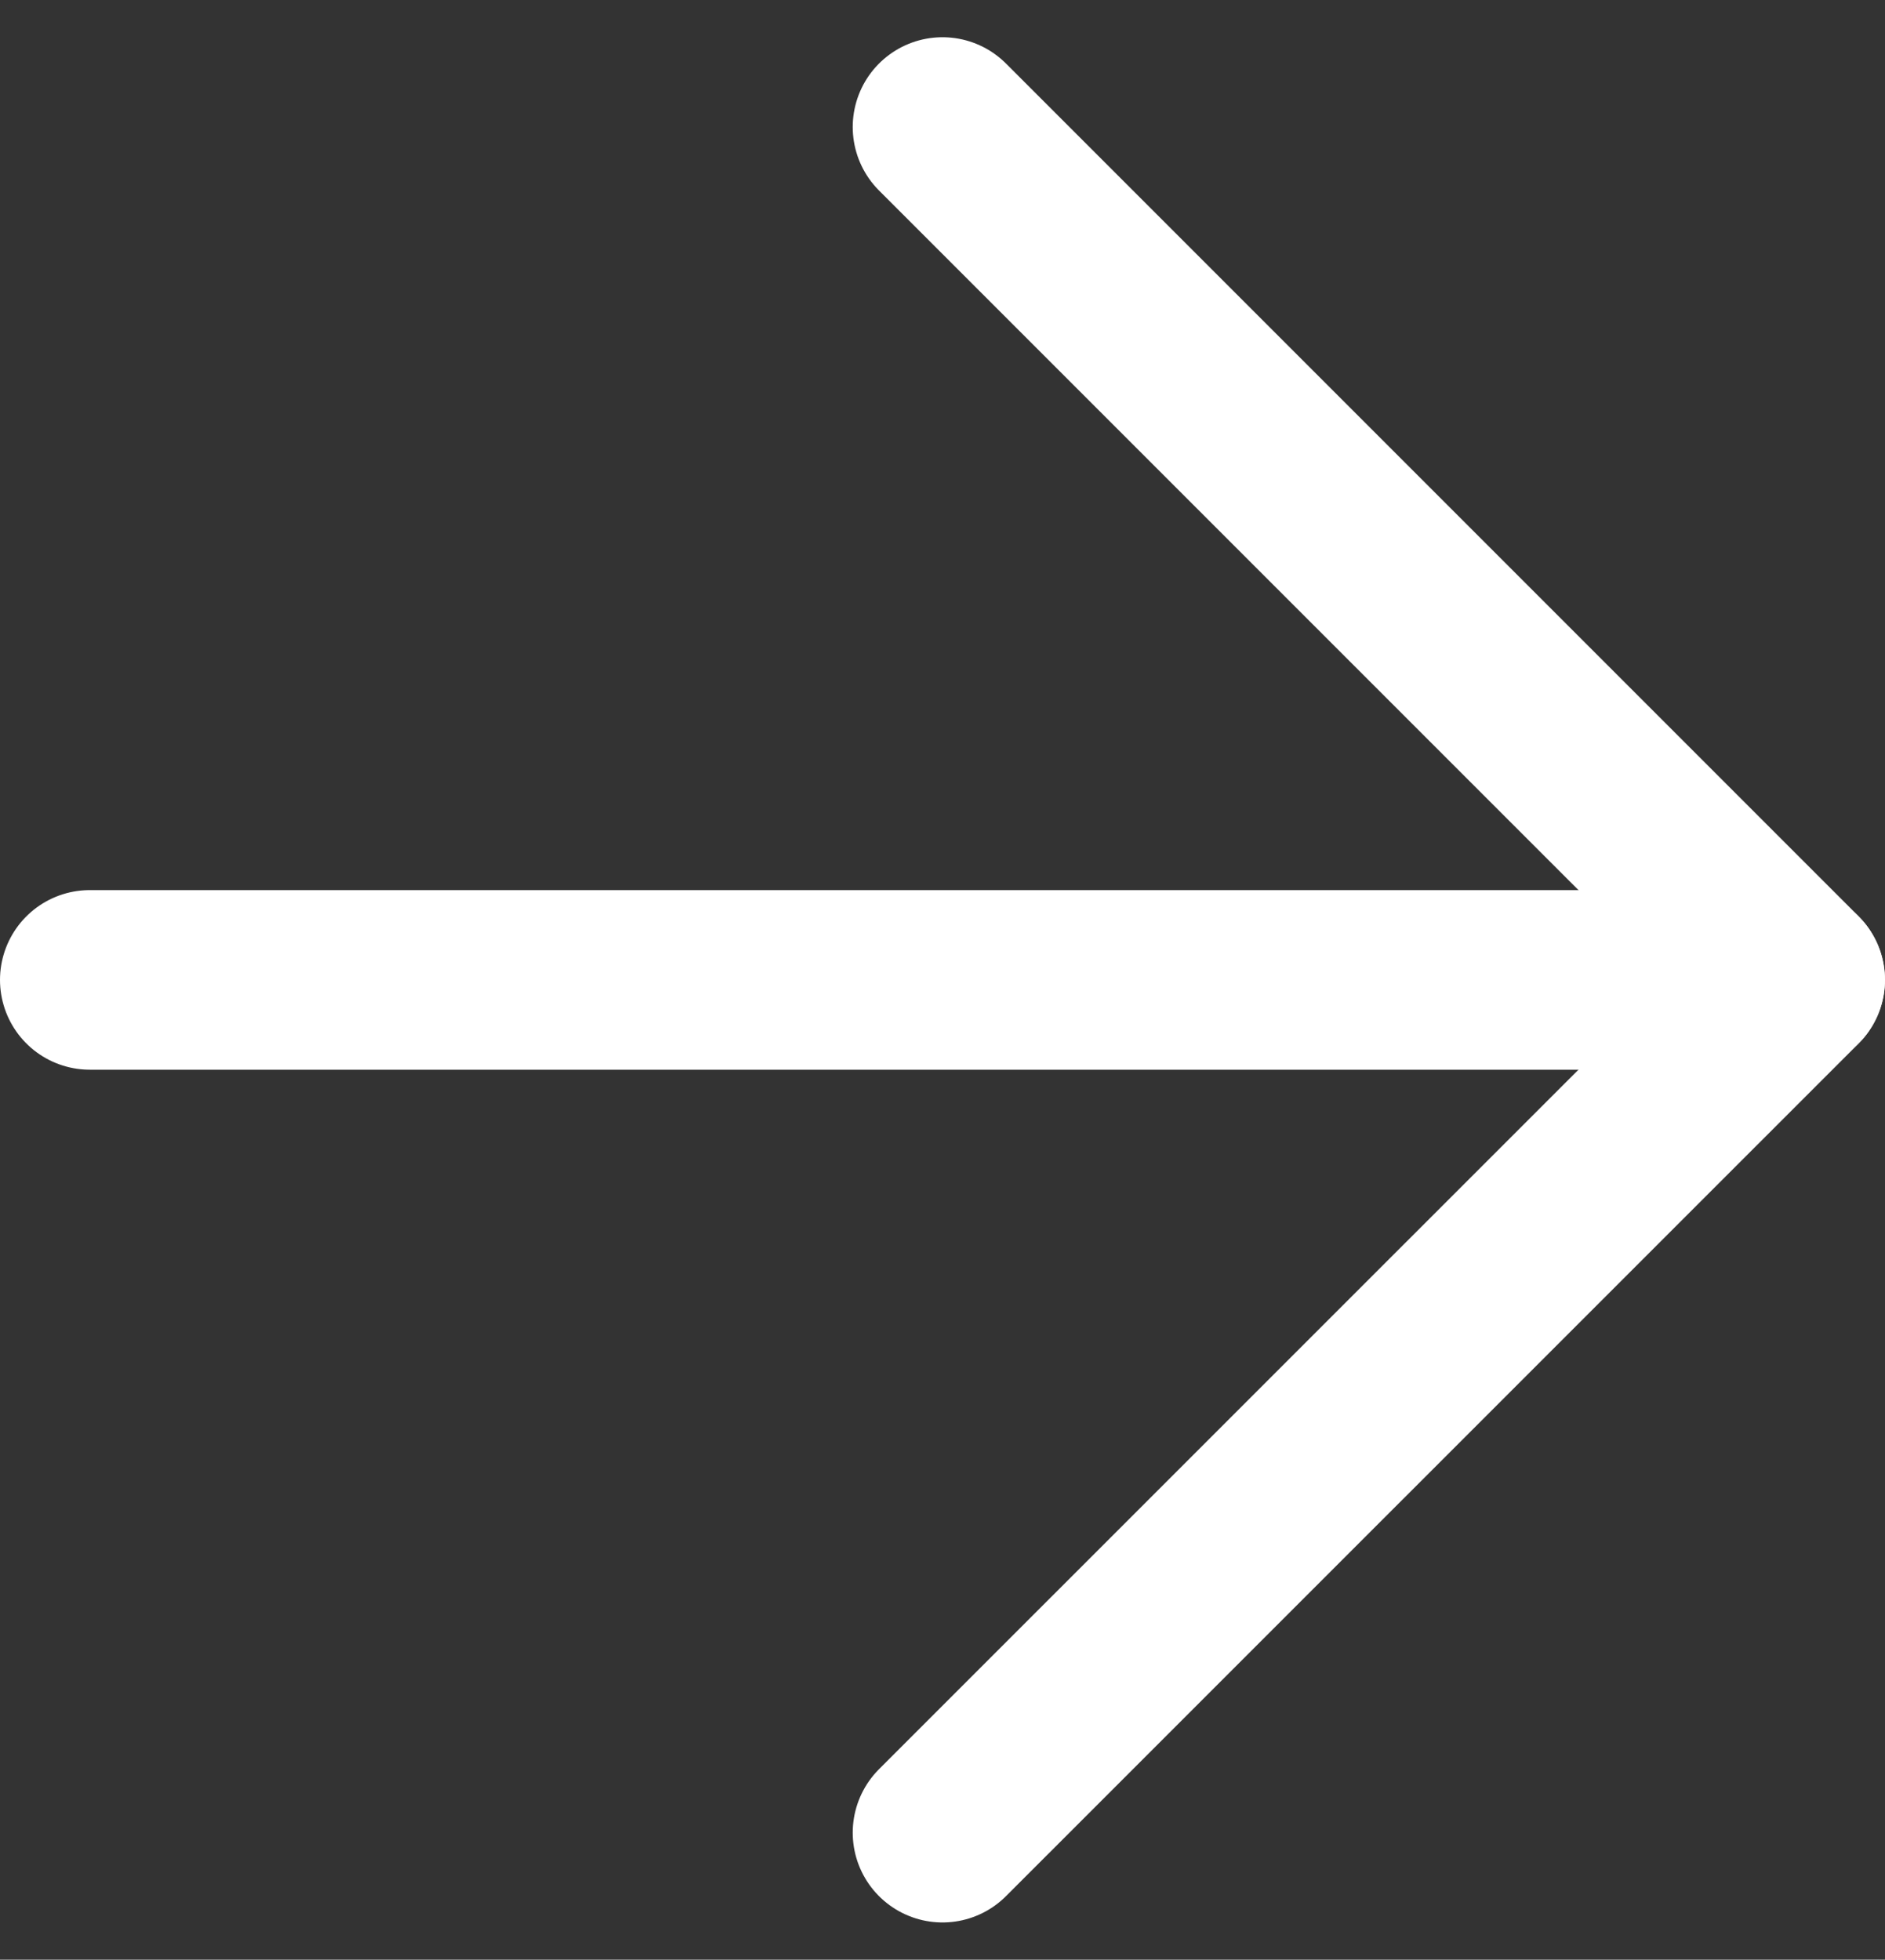
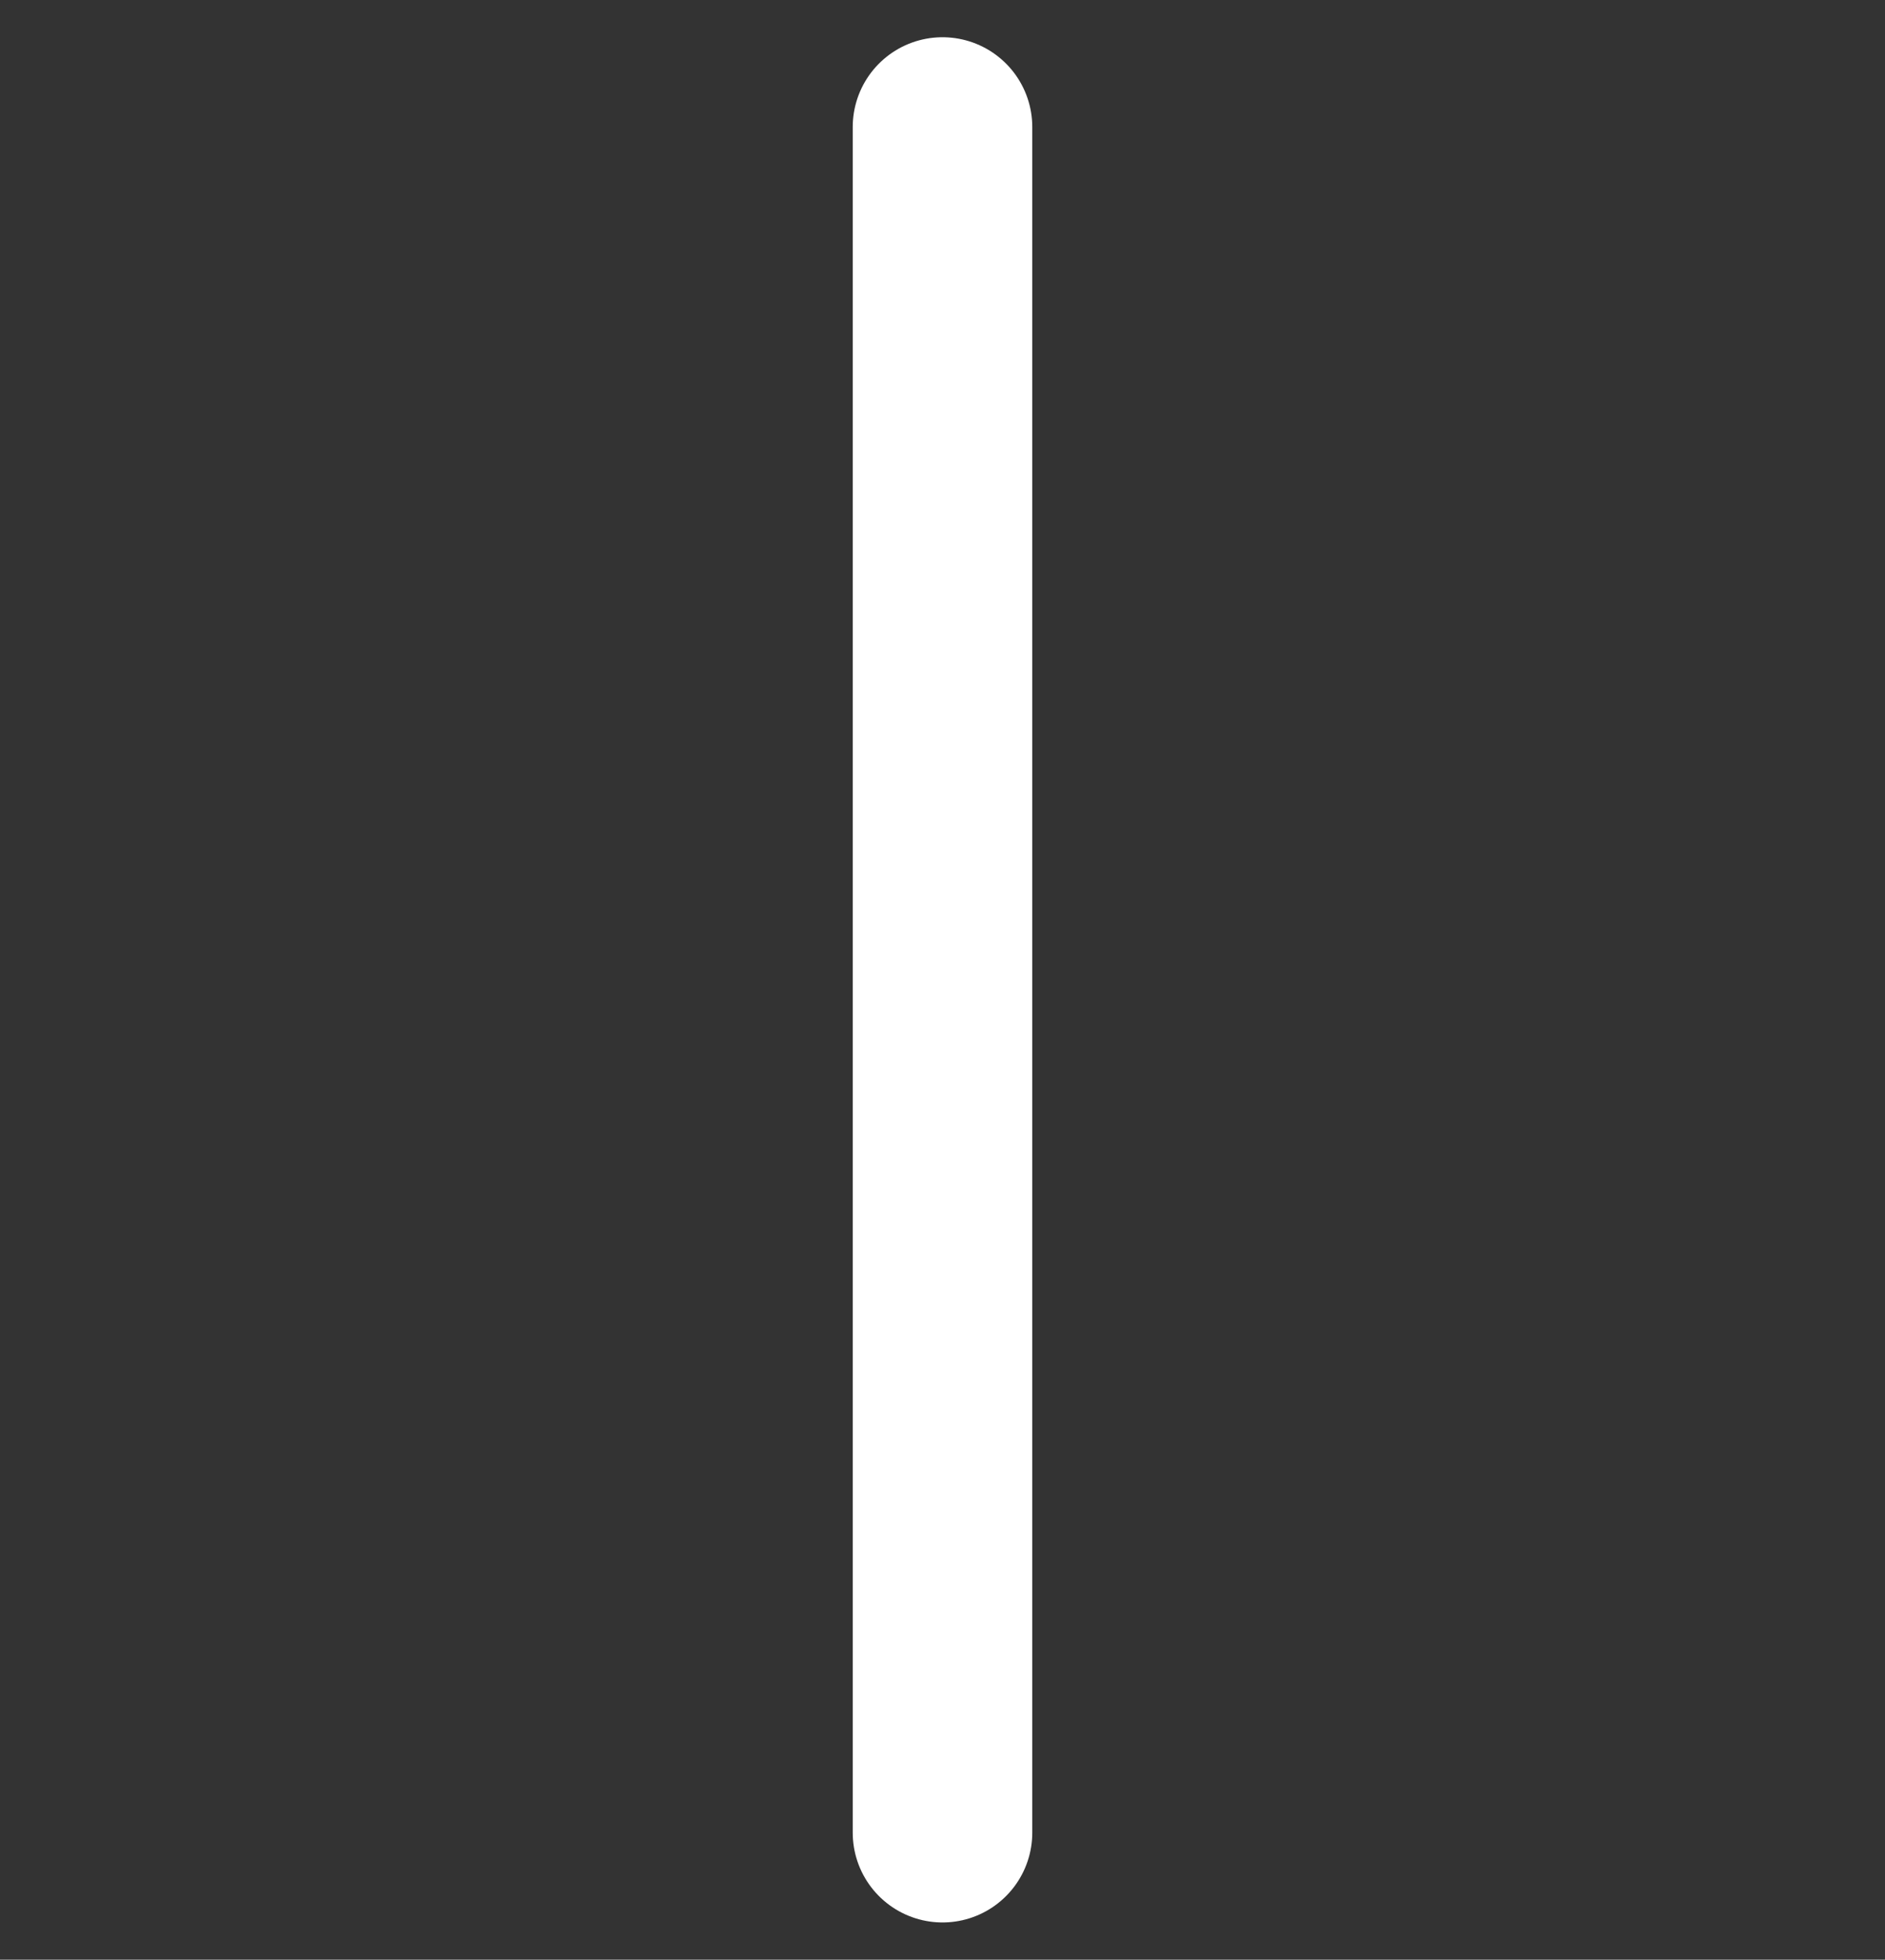
<svg xmlns="http://www.w3.org/2000/svg" width="15.748" height="16.369" viewBox="0 0 15.748 16.369">
  <rect x="0" y="0" width="15.748" height="16.369" fill="#333333" stroke="none" />
  <defs>
    <style>.a{fill:none;stroke:#fff;stroke-linecap:round;stroke-linejoin:round;stroke-width:1.5px;}</style>
  </defs>
  <g transform="translate(0.75 1.061)">
    <g transform="translate(0 0)">
-       <path class="a" d="M5,12H19.247" transform="translate(-5 -4.876)" />
-       <path class="a" d="M12,5l7.124,7.124L12,19.247" transform="translate(-4.876 -5)" />
+       <path class="a" d="M12,5L12,19.247" transform="translate(-4.876 -5)" />
    </g>
  </g>
</svg>